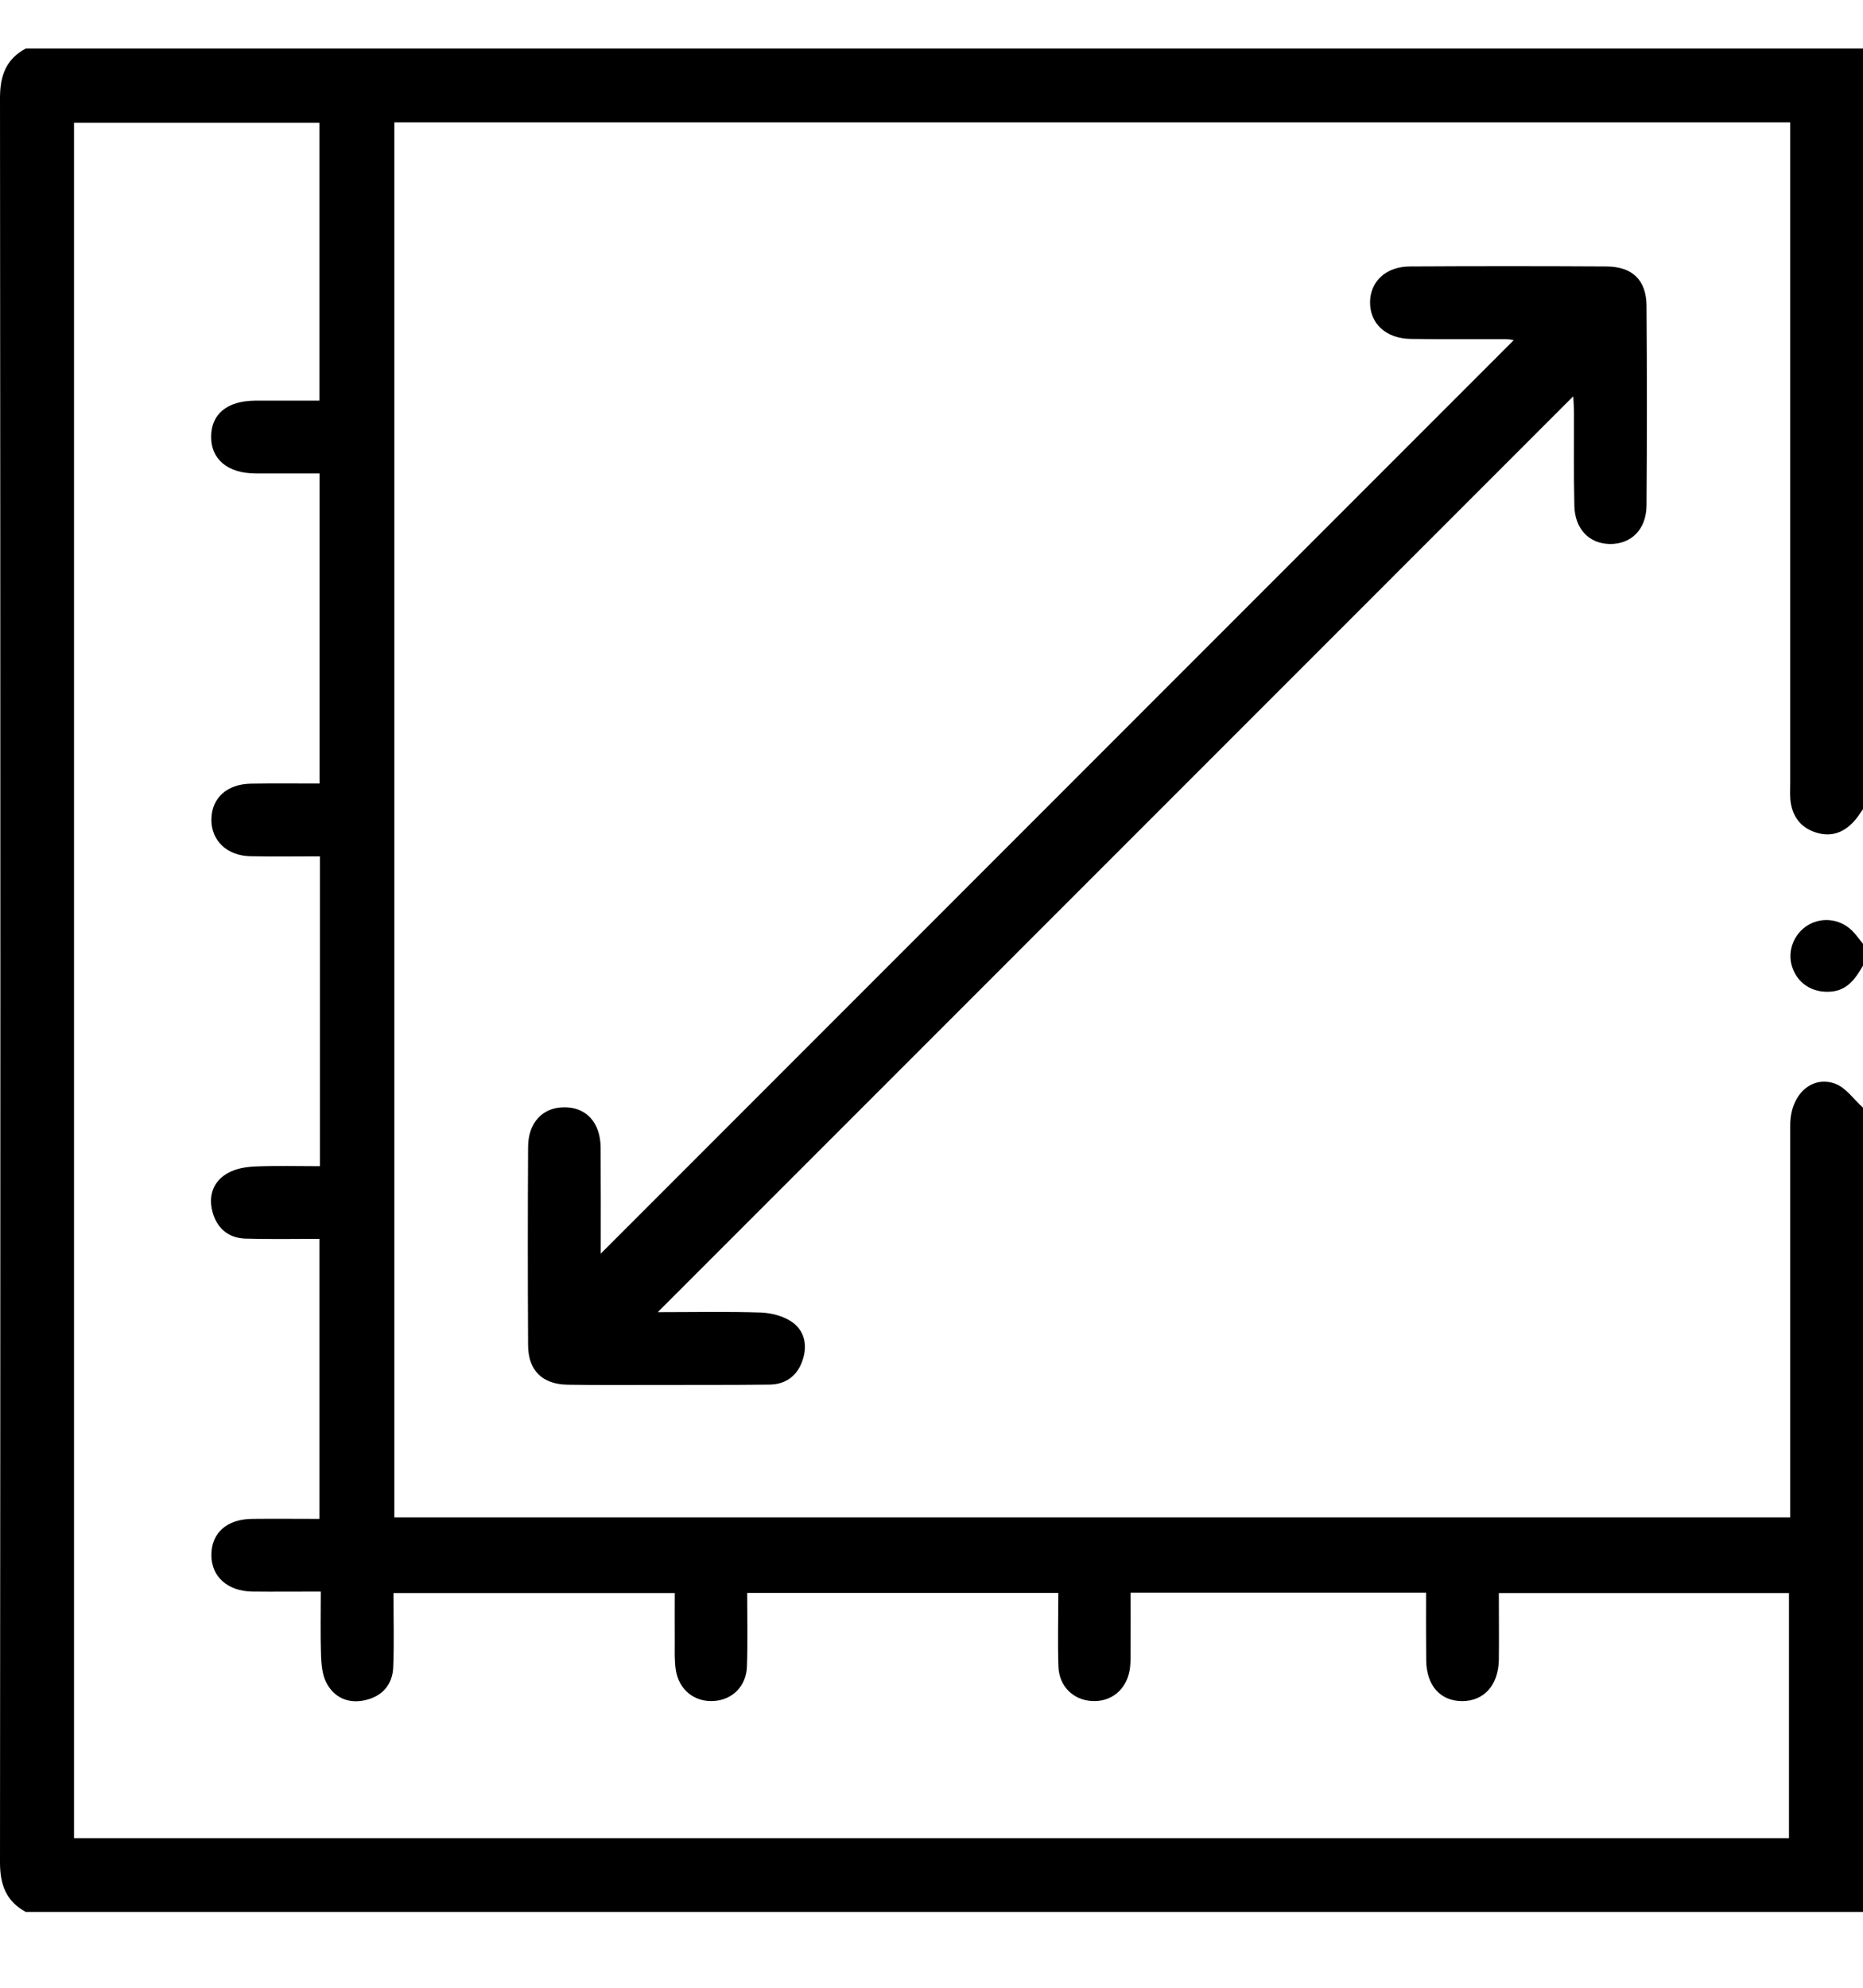
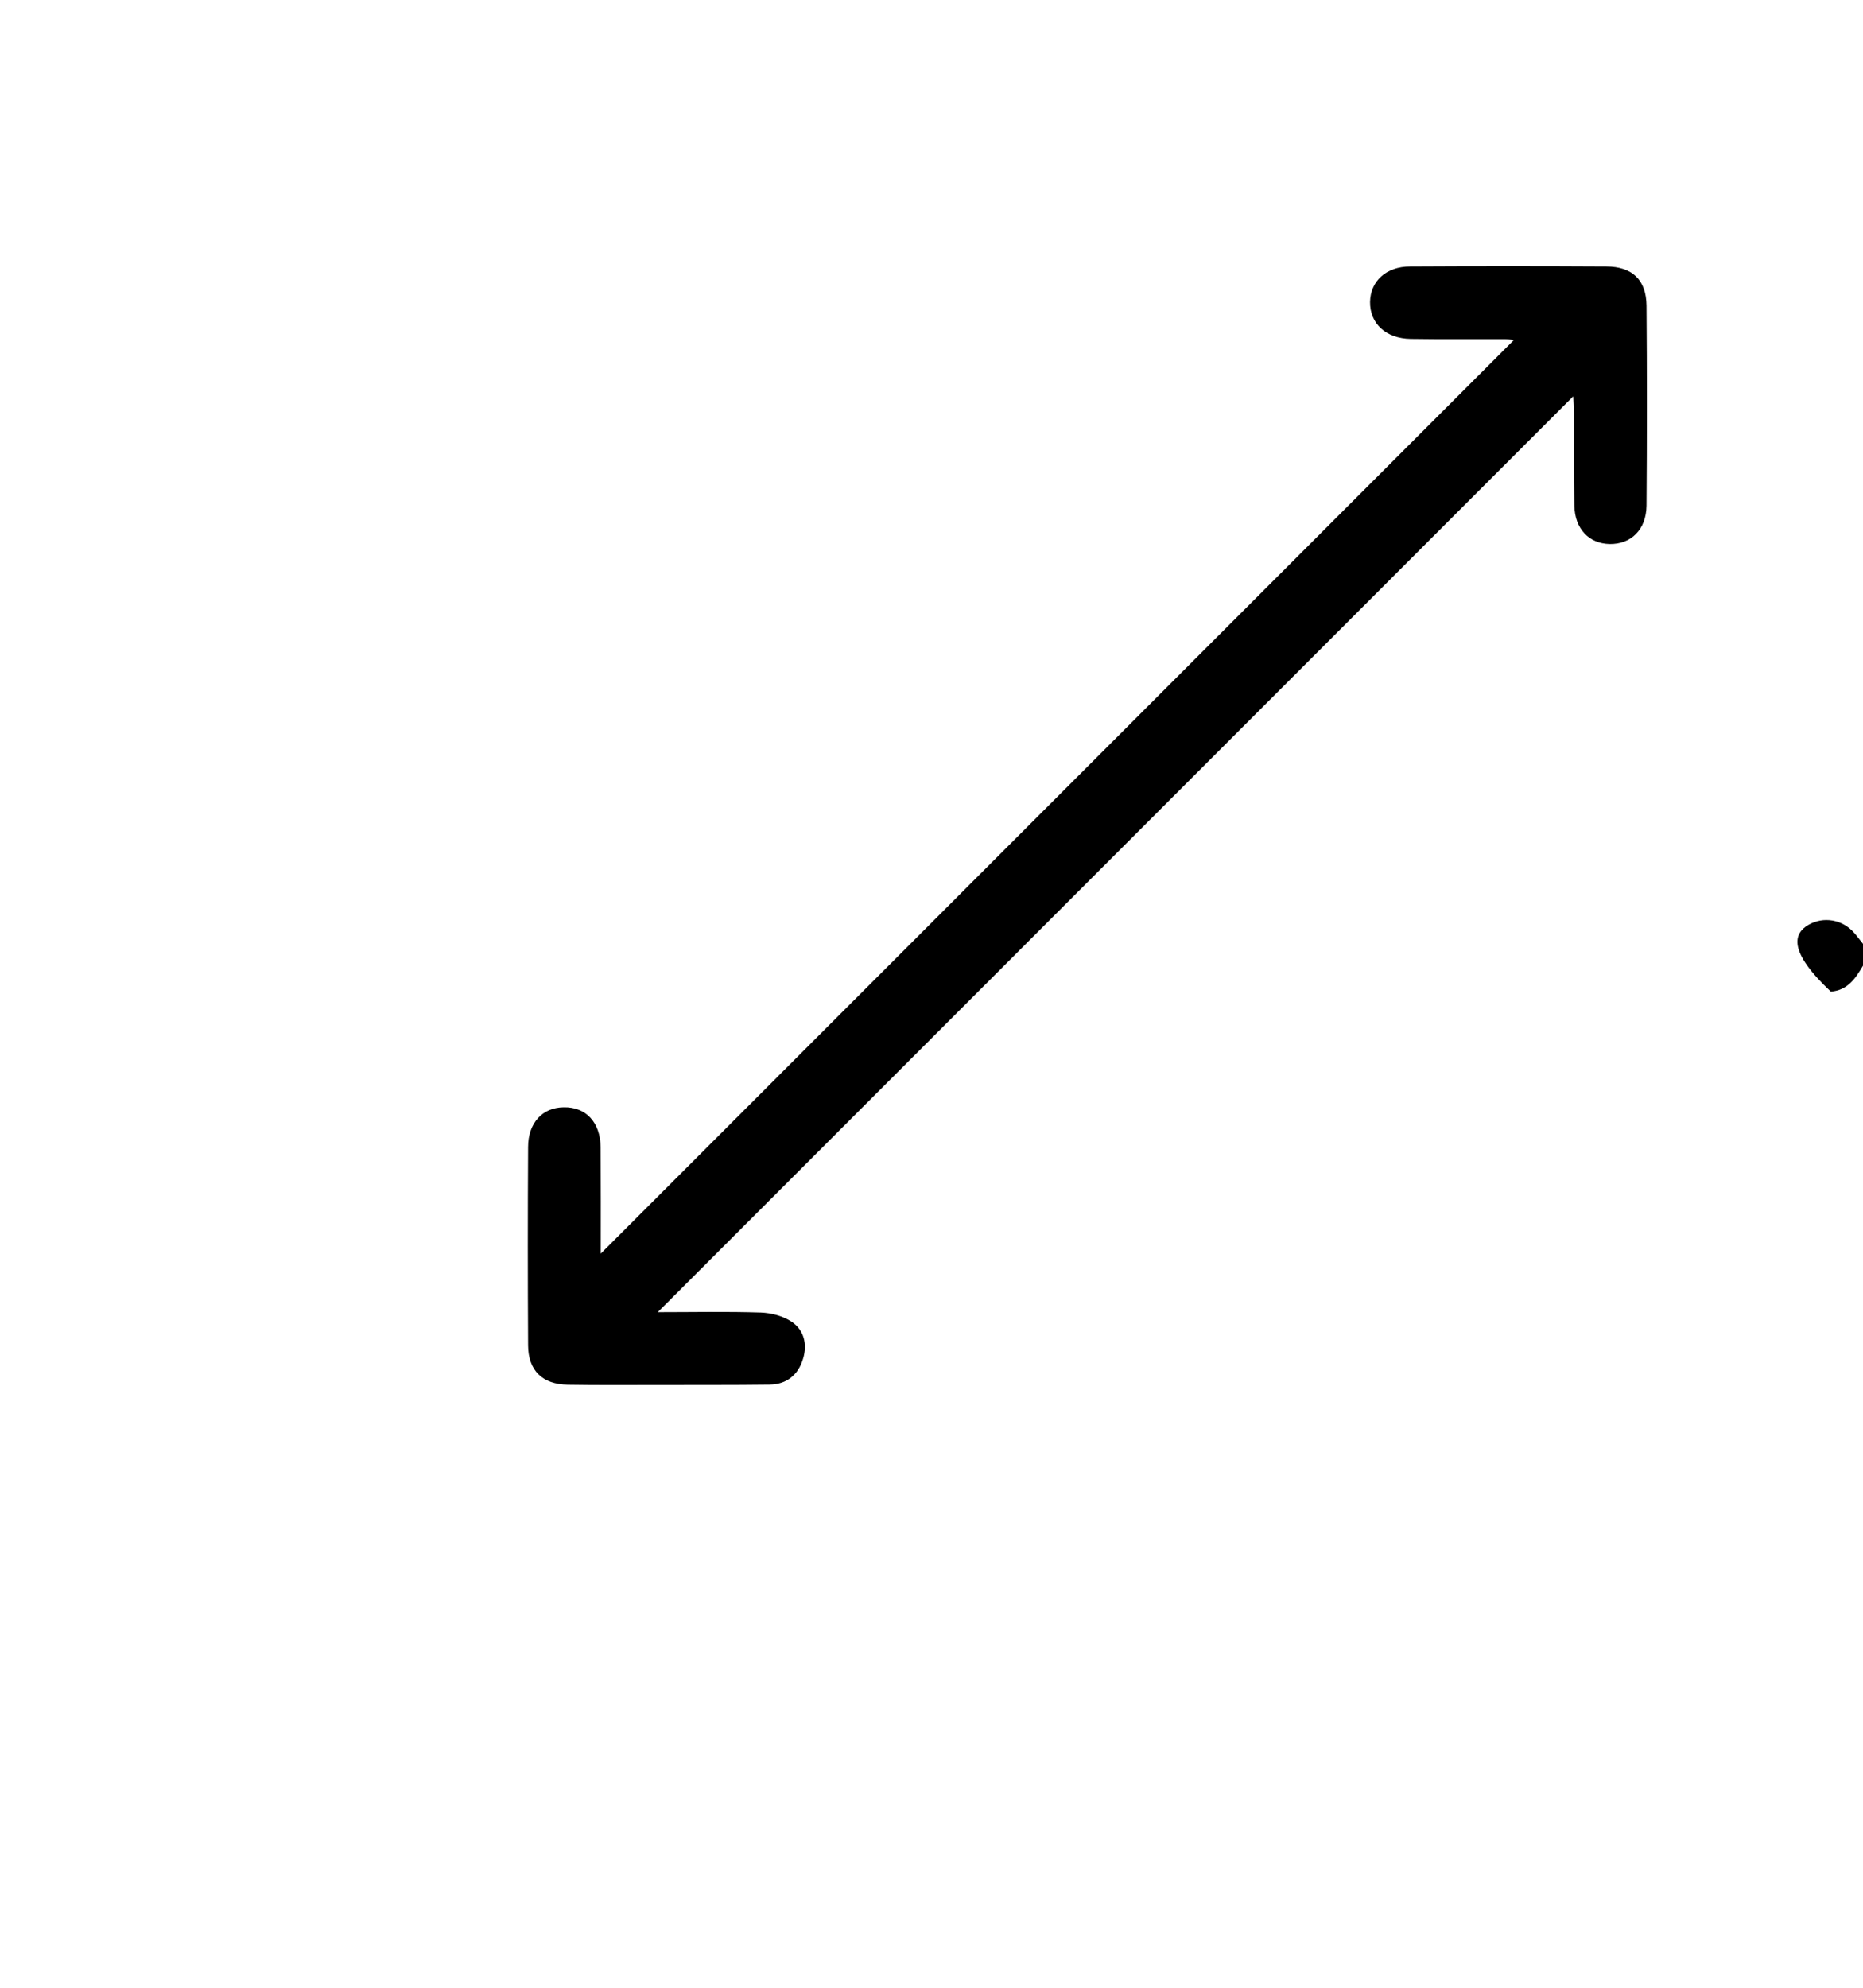
<svg xmlns="http://www.w3.org/2000/svg" width="15" height="16" viewBox="0 0 15 16" fill="none">
-   <path d="M15 6.513C14.978 6.544 14.958 6.577 14.932 6.606C14.852 6.697 14.752 6.739 14.631 6.704C14.512 6.67 14.44 6.588 14.419 6.467C14.41 6.414 14.414 6.36 14.414 6.306C14.414 4.593 14.414 2.879 14.414 1.166C14.414 1.109 14.414 1.051 14.414 0.985H3.175V12.214H14.414V12.059C14.414 11.058 14.414 10.057 14.414 9.056C14.414 8.816 14.583 8.653 14.776 8.723C14.863 8.755 14.926 8.85 15 8.916V15.39H0.208C0.05 15.304 0 15.172 0 14.992C0.004 10.257 0.004 5.523 0 0.788C0 0.608 0.049 0.476 0.208 0.39H15C15 2.431 15 4.472 15 6.513H15ZM2.573 6.307V3.811C2.395 3.811 2.225 3.812 2.055 3.811C1.831 3.809 1.697 3.695 1.7 3.511C1.703 3.331 1.829 3.228 2.051 3.225C2.225 3.224 2.399 3.225 2.572 3.225V0.988H0.596V14.796H14.404V12.823H12.068C12.068 13.01 12.07 13.186 12.068 13.361C12.064 13.564 11.949 13.692 11.774 13.693C11.597 13.693 11.485 13.568 11.483 13.363C11.481 13.184 11.482 13.005 11.482 12.82H9.103C9.103 12.973 9.104 13.119 9.103 13.264C9.103 13.323 9.105 13.382 9.096 13.44C9.07 13.601 8.946 13.702 8.79 13.692C8.641 13.683 8.528 13.574 8.522 13.416C8.515 13.218 8.521 13.019 8.521 12.822H6.016C6.016 13.027 6.021 13.221 6.014 13.415C6.008 13.574 5.896 13.683 5.747 13.692C5.591 13.702 5.465 13.601 5.441 13.44C5.43 13.368 5.433 13.293 5.433 13.22C5.432 13.086 5.433 12.952 5.433 12.823H3.168C3.168 13.029 3.174 13.224 3.166 13.419C3.161 13.562 3.075 13.656 2.937 13.686C2.805 13.715 2.691 13.666 2.628 13.545C2.596 13.484 2.588 13.405 2.585 13.334C2.579 13.161 2.583 12.988 2.583 12.811C2.383 12.811 2.207 12.813 2.032 12.811C1.831 12.808 1.701 12.69 1.702 12.516C1.702 12.339 1.827 12.227 2.032 12.226C2.211 12.224 2.39 12.226 2.572 12.226V9.972C2.365 9.972 2.17 9.976 1.976 9.97C1.838 9.966 1.746 9.885 1.711 9.755C1.676 9.625 1.716 9.507 1.837 9.441C1.901 9.405 1.984 9.392 2.059 9.389C2.232 9.382 2.406 9.387 2.576 9.387V6.893C2.384 6.893 2.2 6.896 2.015 6.892C1.827 6.888 1.701 6.766 1.702 6.597C1.703 6.424 1.827 6.311 2.02 6.308C2.2 6.305 2.38 6.307 2.574 6.307H2.573Z" fill="black" />
-   <path d="M15 7.773C14.94 7.875 14.877 7.971 14.741 7.982C14.592 7.994 14.469 7.915 14.427 7.775C14.39 7.652 14.445 7.514 14.558 7.446C14.68 7.374 14.834 7.4 14.929 7.509C14.954 7.537 14.976 7.568 15 7.597V7.773V7.773Z" fill="black" />
+   <path d="M15 7.773C14.94 7.875 14.877 7.971 14.741 7.982C14.39 7.652 14.445 7.514 14.558 7.446C14.68 7.374 14.834 7.4 14.929 7.509C14.954 7.537 14.976 7.568 15 7.597V7.773V7.773Z" fill="black" />
  <path d="M5.296 10.562C5.573 10.562 5.849 10.556 6.126 10.565C6.209 10.568 6.302 10.592 6.371 10.637C6.473 10.704 6.502 10.819 6.466 10.936C6.428 11.065 6.336 11.143 6.197 11.145C5.89 11.149 5.582 11.147 5.275 11.148C5.04 11.148 4.806 11.15 4.572 11.146C4.367 11.143 4.253 11.032 4.252 10.829C4.249 10.297 4.249 9.765 4.252 9.233C4.252 9.039 4.367 8.915 4.538 8.913C4.717 8.909 4.834 9.033 4.836 9.236C4.838 9.527 4.837 9.819 4.837 10.091C7.286 7.641 9.74 5.187 12.188 2.738C12.188 2.738 12.154 2.73 12.119 2.73C11.866 2.729 11.612 2.732 11.358 2.728C11.158 2.725 11.029 2.604 11.031 2.43C11.034 2.263 11.161 2.145 11.353 2.145C11.88 2.142 12.407 2.142 12.934 2.145C13.141 2.146 13.255 2.252 13.257 2.46C13.261 2.997 13.261 3.534 13.257 4.07C13.255 4.264 13.131 4.382 12.959 4.379C12.794 4.375 12.68 4.257 12.676 4.071C12.67 3.822 12.674 3.573 12.673 3.324C12.673 3.277 12.669 3.23 12.667 3.19C10.211 5.646 7.759 8.099 5.296 10.562L5.296 10.562Z" fill="black" />
</svg>